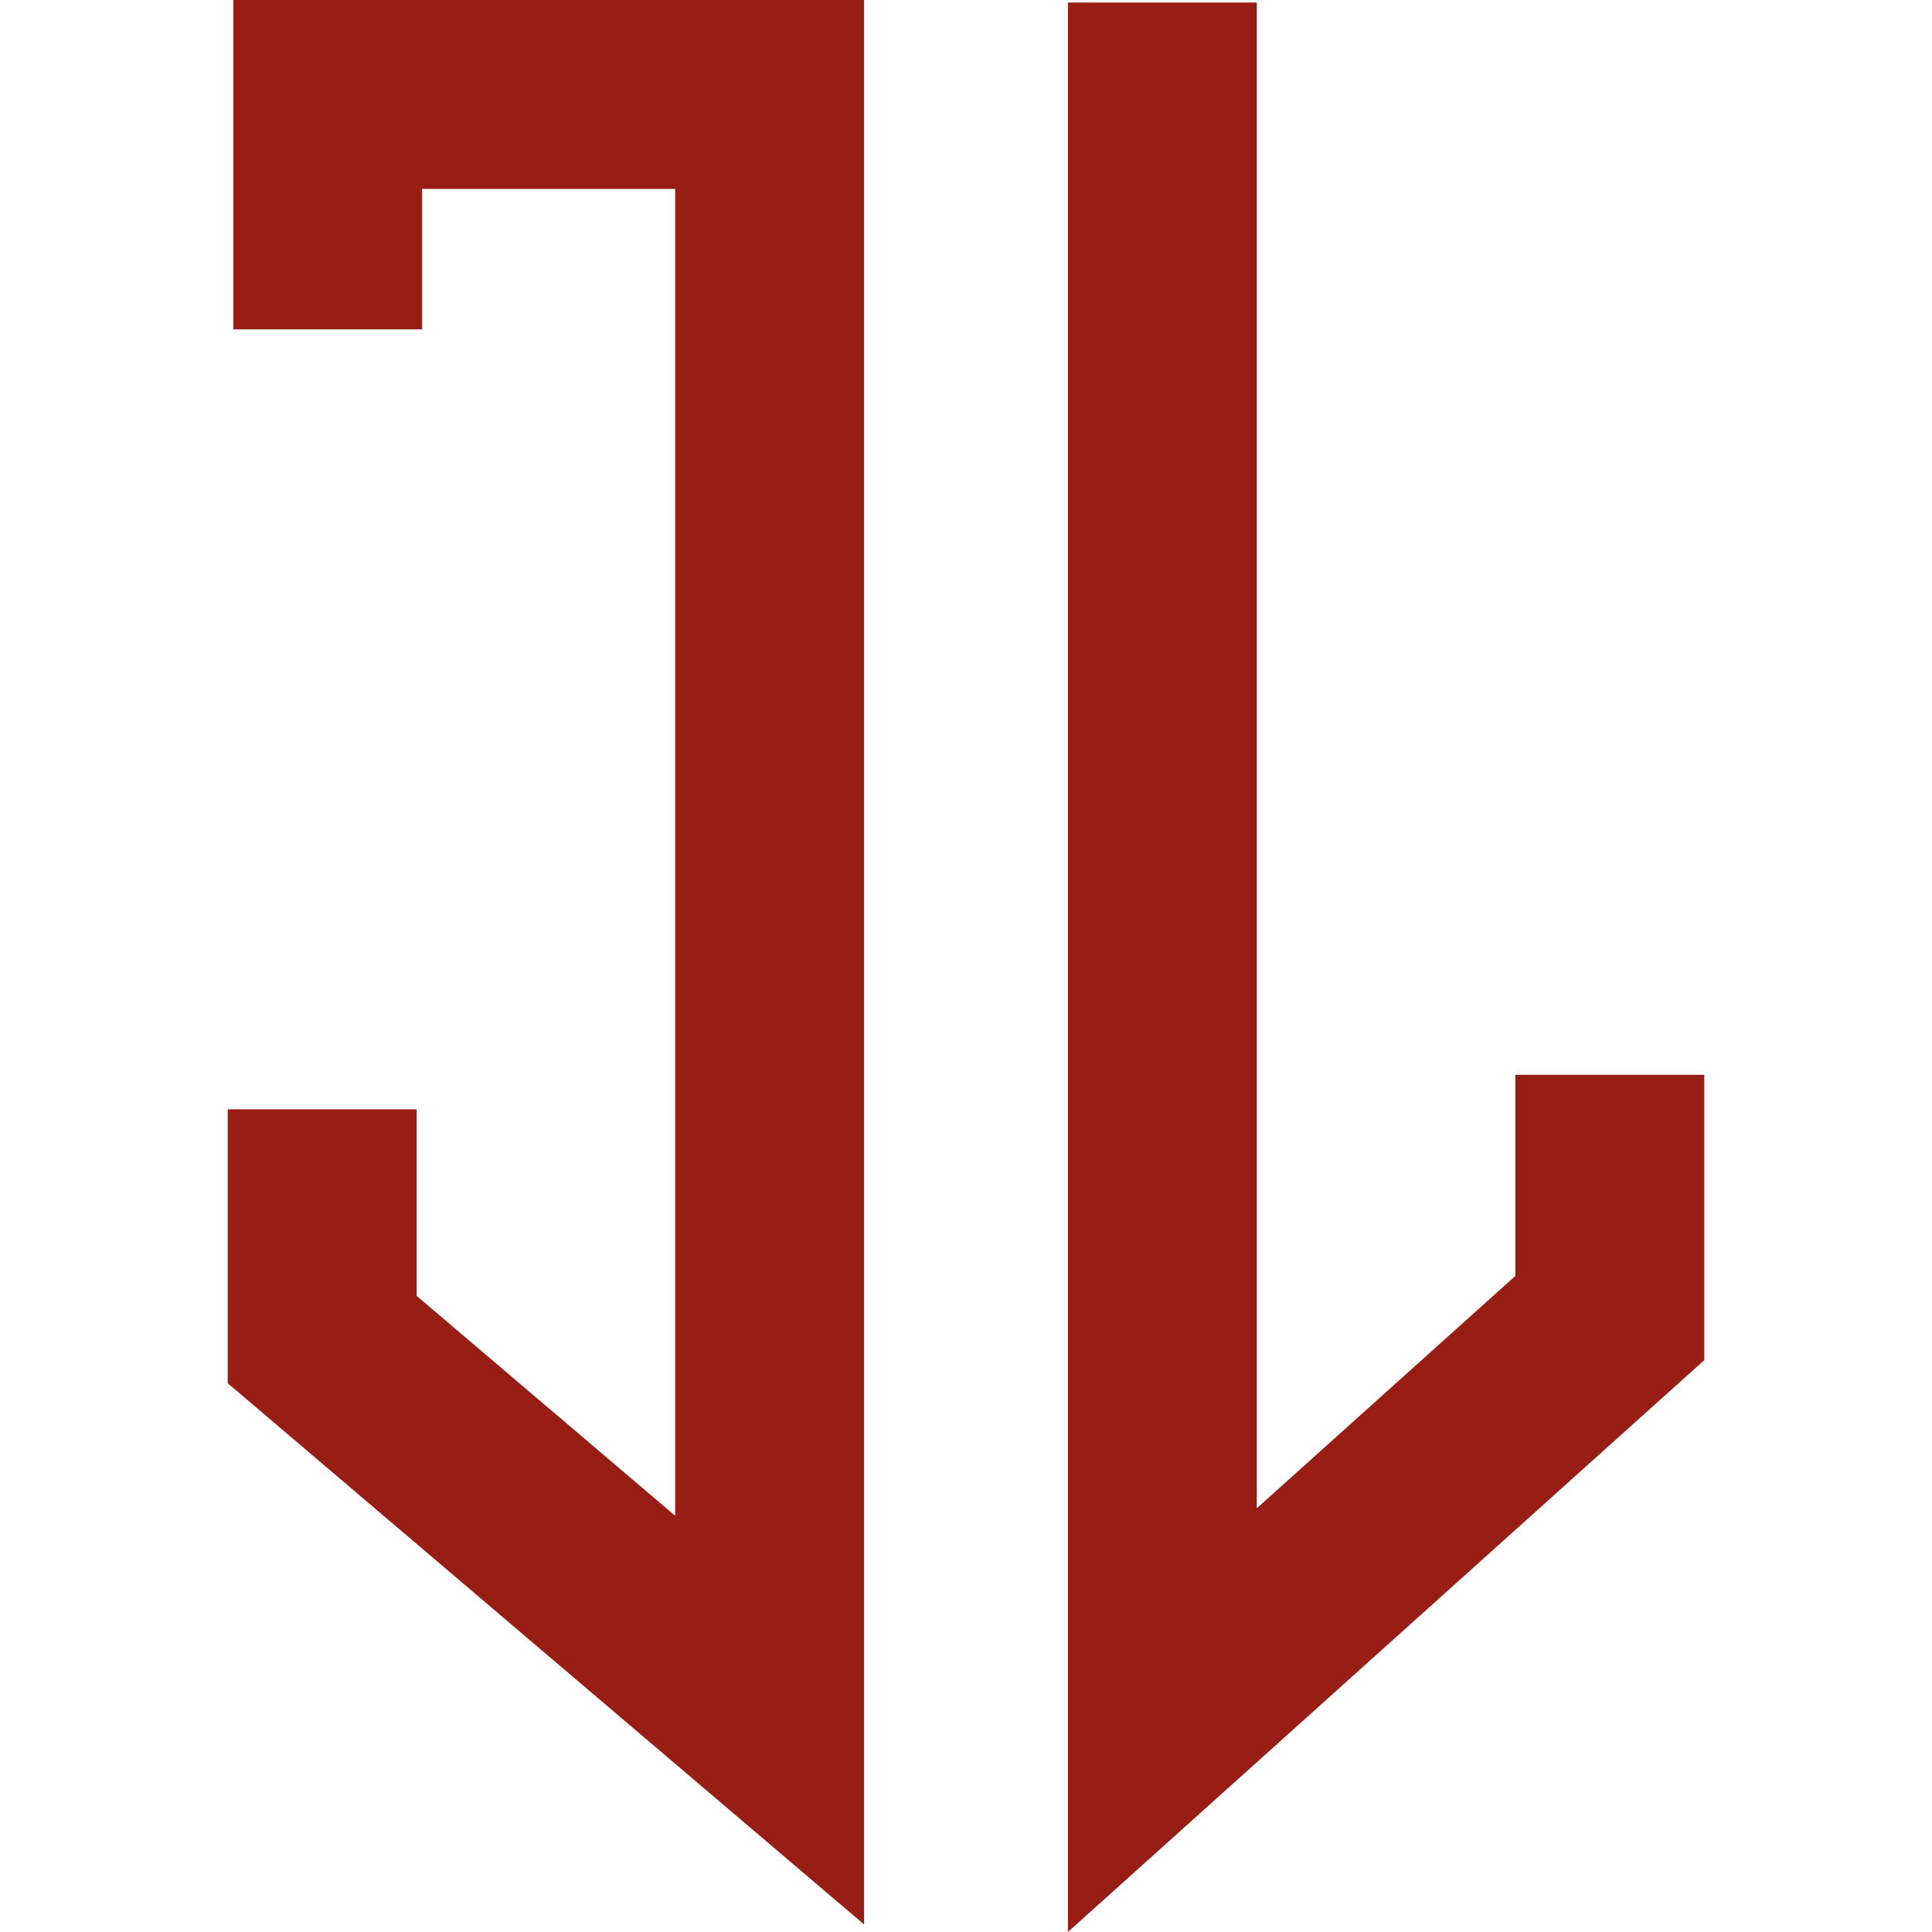
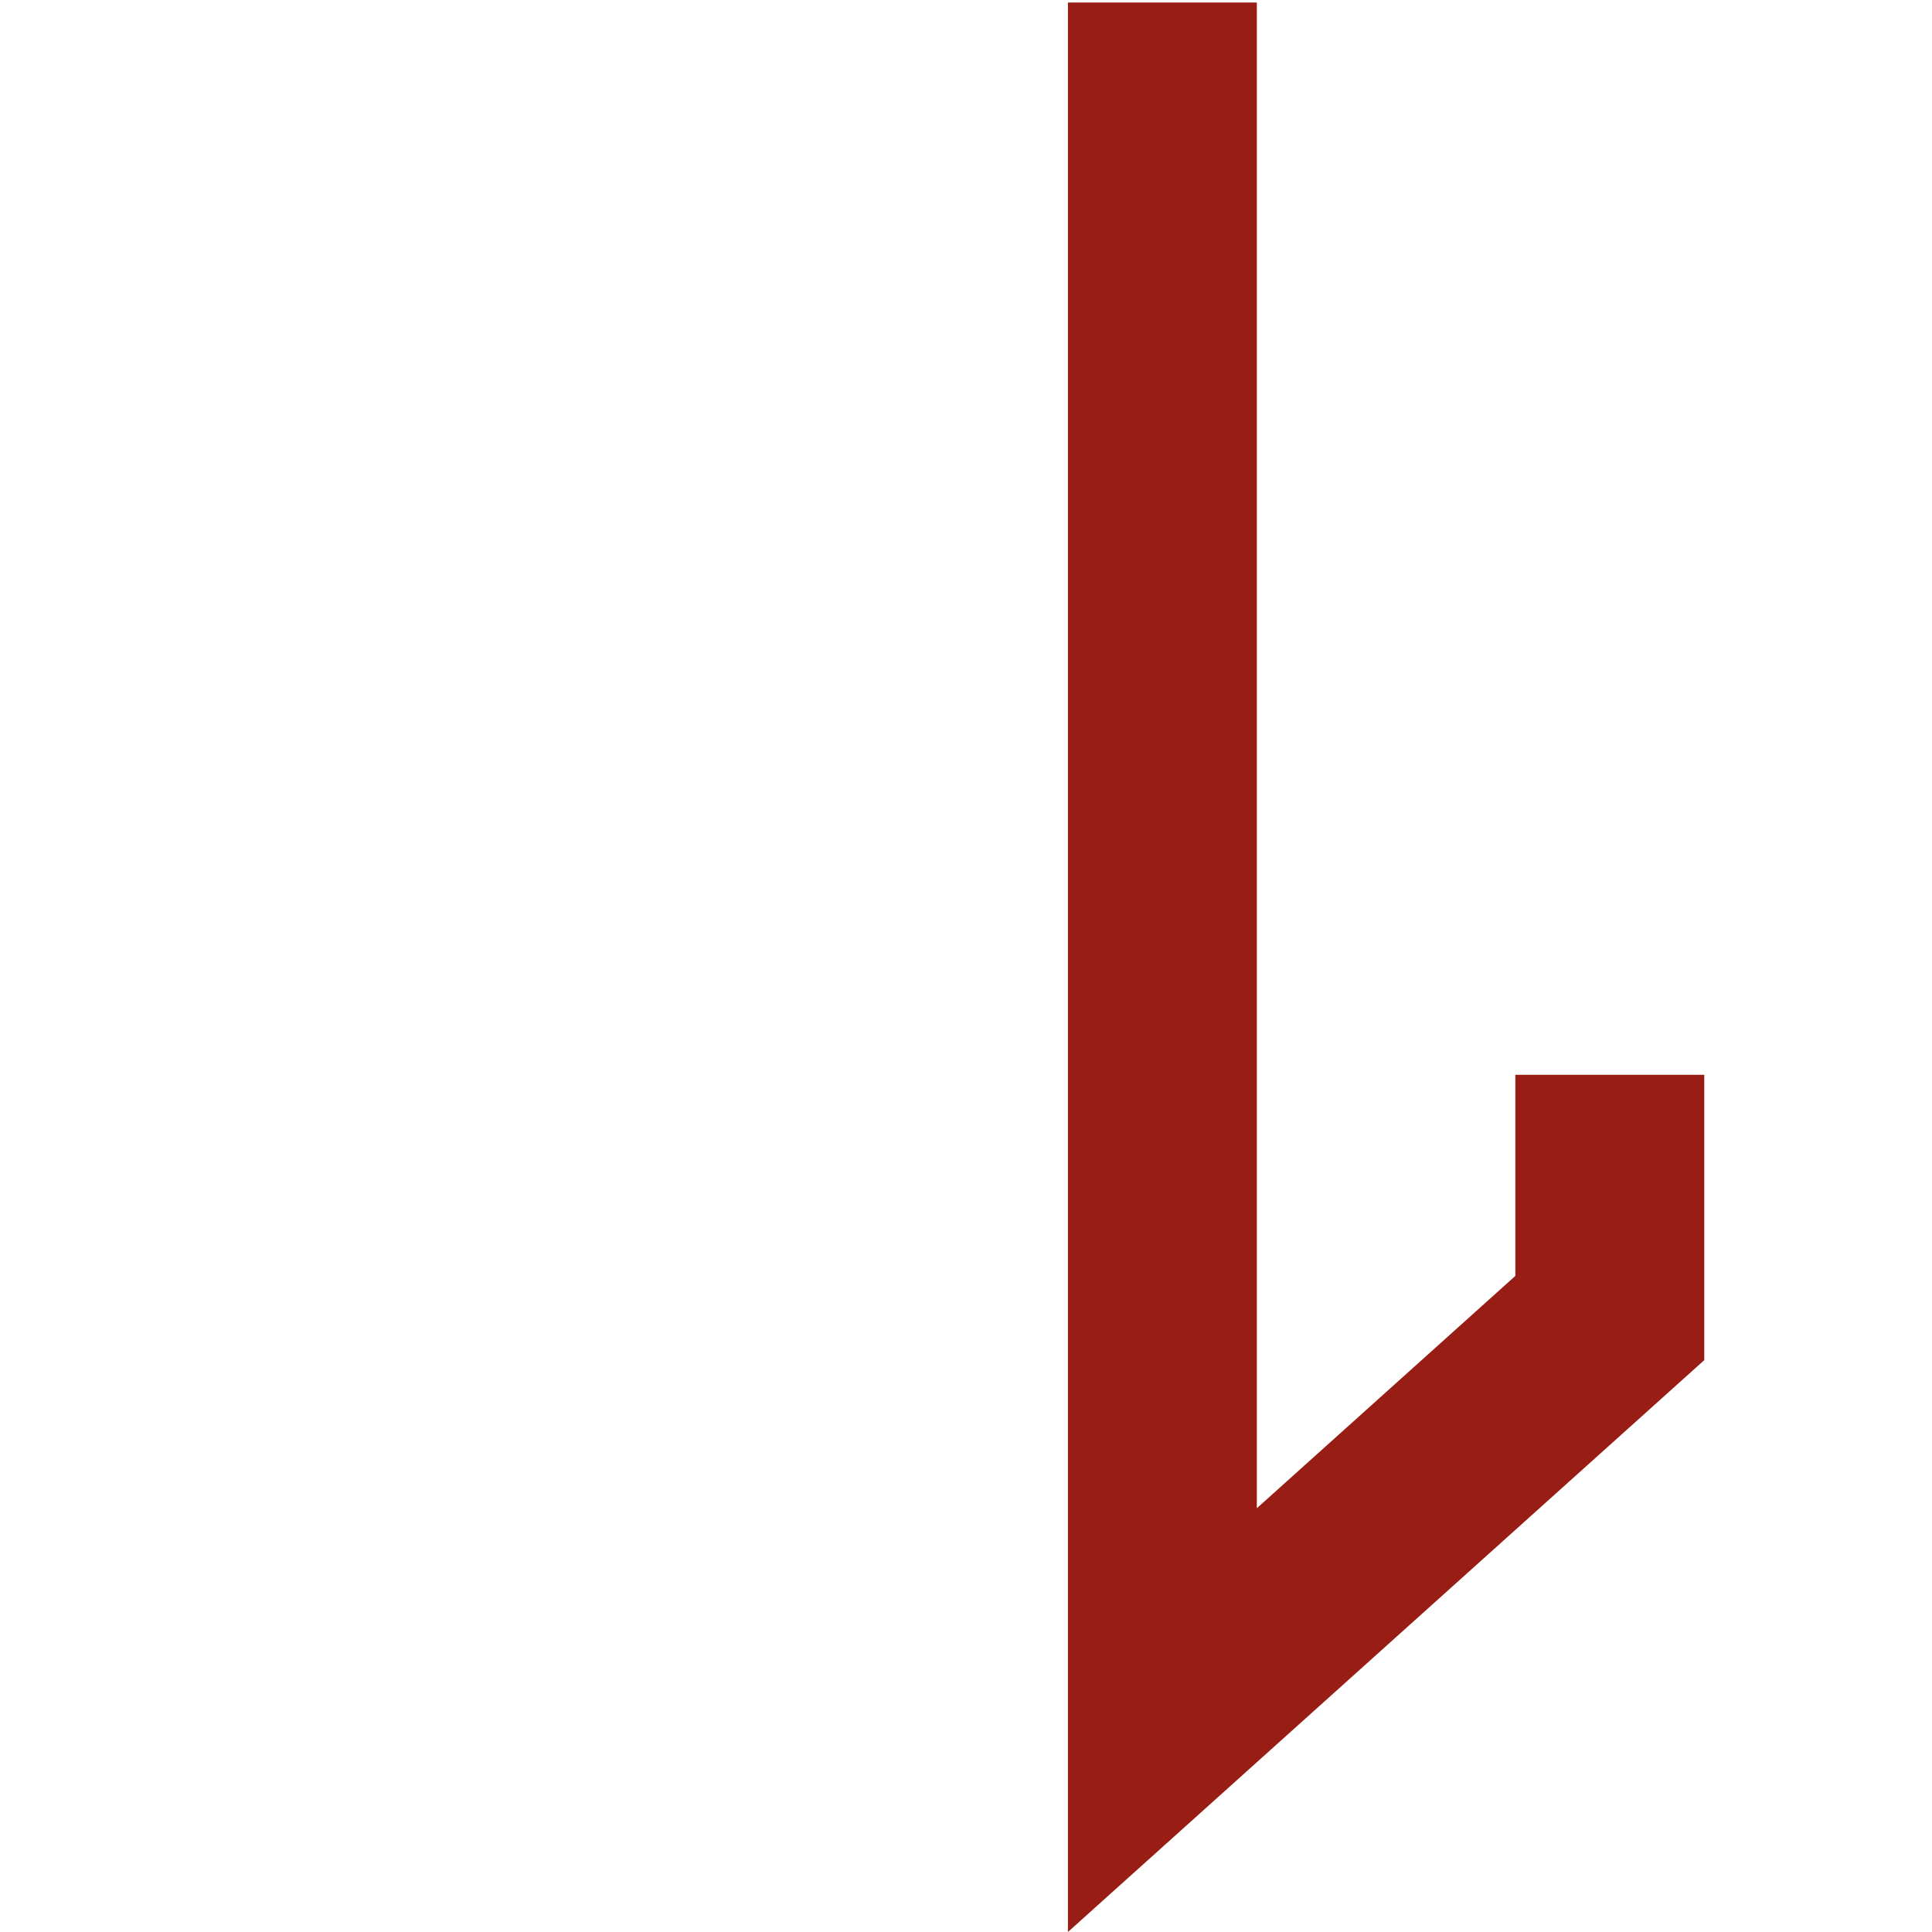
<svg xmlns="http://www.w3.org/2000/svg" id="Capa_1" viewBox="0 0 512 512">
-   <polygon points="228.99 510 60.35 366.57 60.35 293.98 110.42 293.98 110.42 343.42 178.93 401.7 178.93 50.06 111.88 50.06 111.88 87.29 61.82 87.29 61.82 0 228.99 0 228.99 510" fill="#981e15" />
  <polygon points="283.01 512 283.01 .67 333.07 .67 333.07 399.7 401.58 338.13 401.58 284.83 451.65 284.83 451.65 360.45 283.01 512" fill="#981e15" />
</svg>